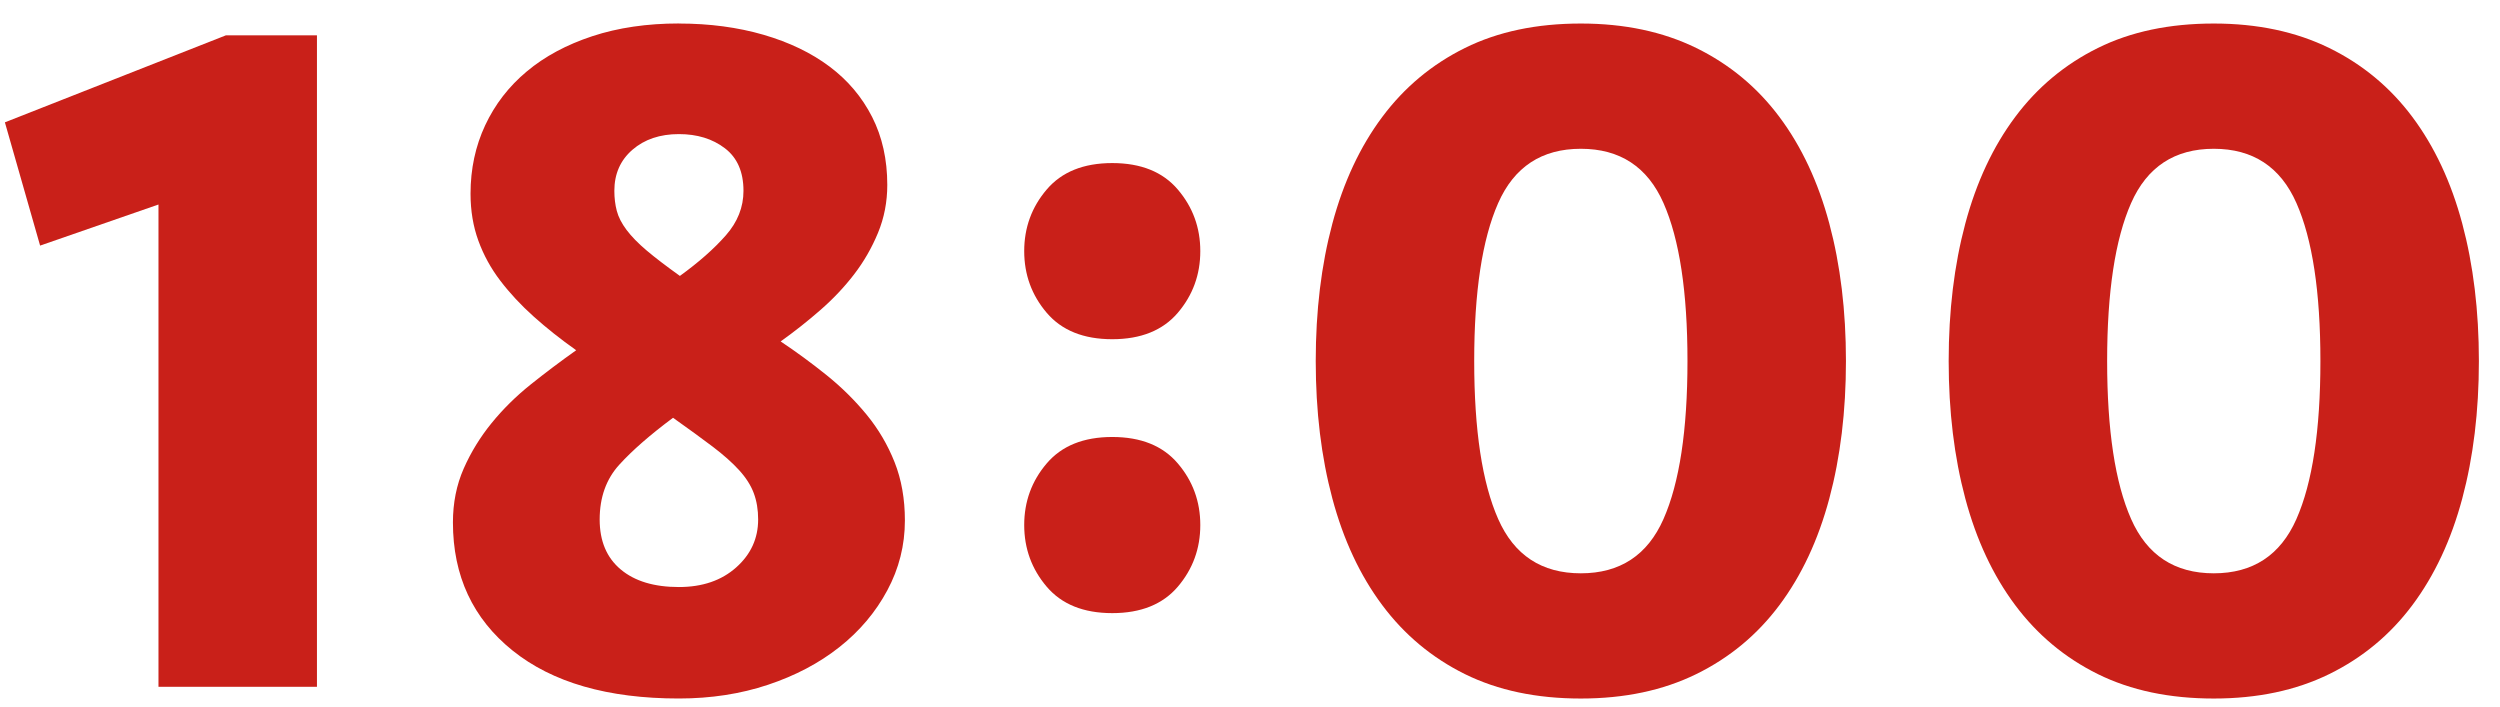
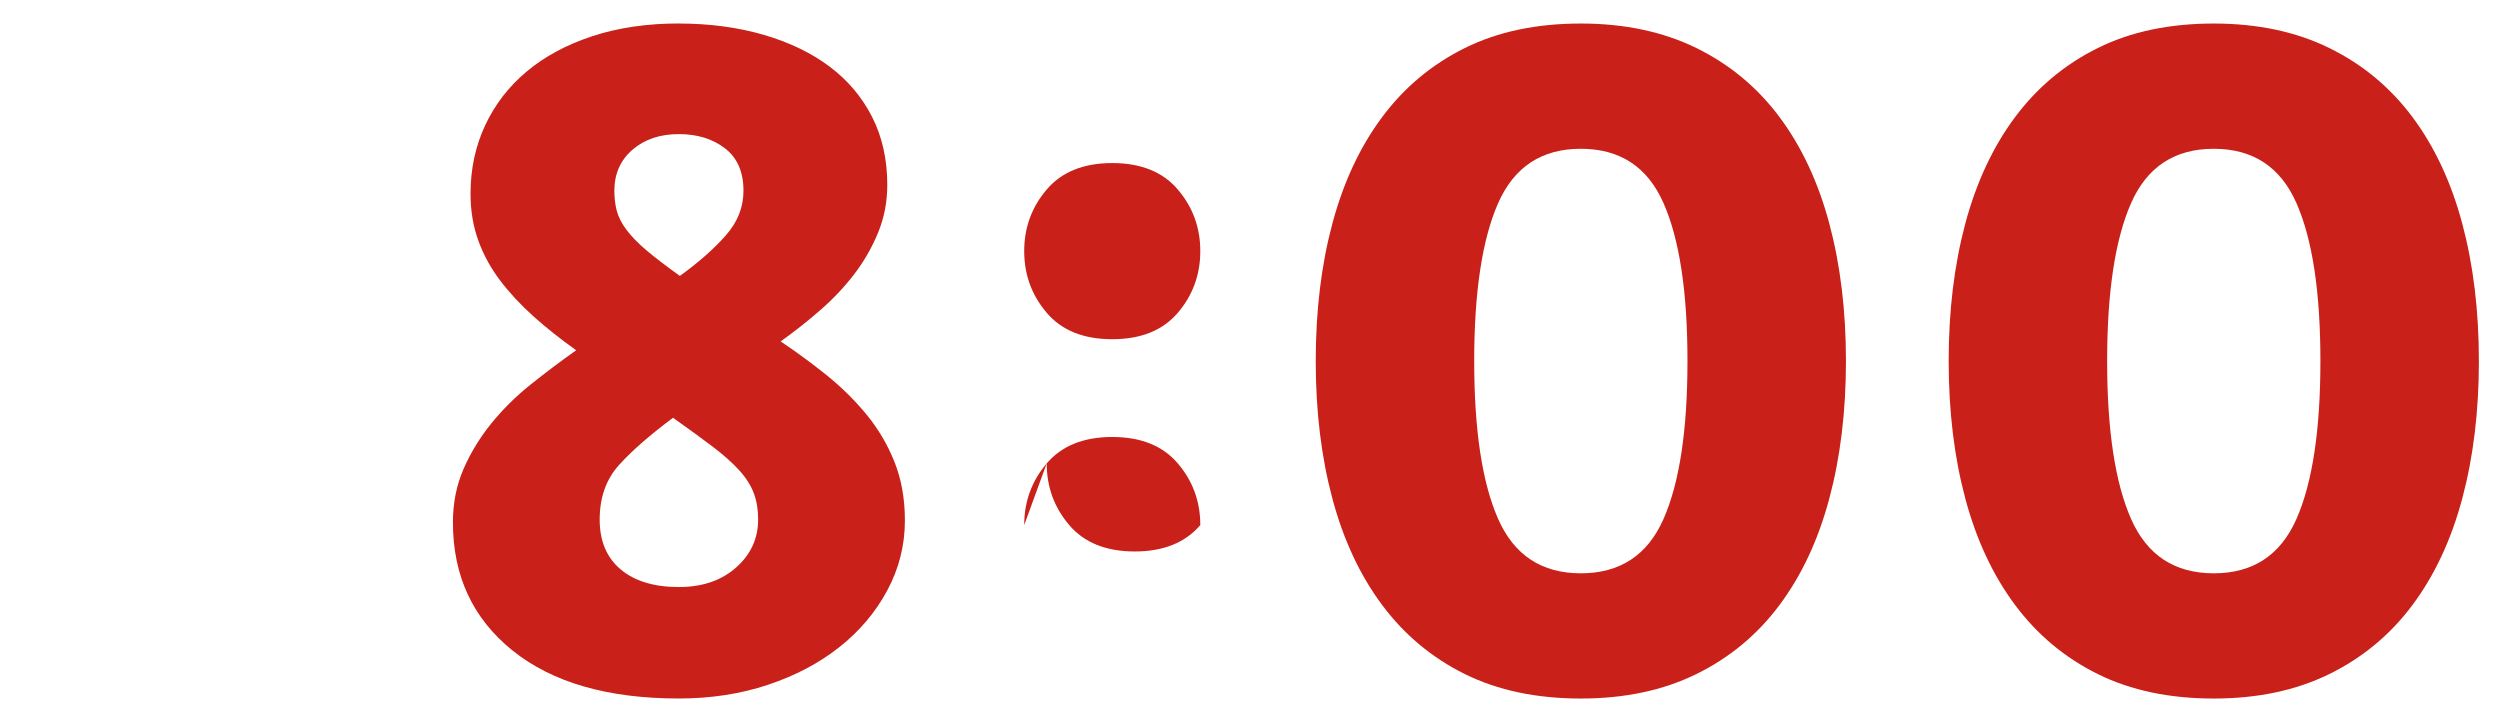
<svg xmlns="http://www.w3.org/2000/svg" id="_レイヤー_2" data-name="レイヤー_2" viewBox="0 0 92 26">
  <defs>
    <style>
      .cls-1 {
        fill: none;
      }

      .cls-2 {
        clip-path: url(#clippath);
      }

      .cls-3 {
        fill: #c92019;
      }
    </style>
    <clipPath id="clippath">
      <rect class="cls-1" width="92" height="26" />
    </clipPath>
  </defs>
  <g id="_x32_51009更新メモ">
    <g class="cls-2">
      <g>
-         <path class="cls-3" d="M5.832,25.274V7.526l-4.356,1.512L.18,4.502,8.316,1.299h3.348v23.976h-5.832Z" />
        <path class="cls-3" d="M24.984.866c1.128,0,2.166.139,3.114.414.948.276,1.758.666,2.43,1.17s1.194,1.122,1.566,1.854.558,1.565.558,2.502c0,.624-.114,1.212-.342,1.764-.229.553-.522,1.062-.882,1.53-.36.468-.774.906-1.242,1.313-.468.409-.954.792-1.458,1.152.576.384,1.14.798,1.692,1.242.552.444,1.044.931,1.476,1.458.432.528.774,1.11,1.026,1.746s.378,1.35.378,2.142c0,.912-.216,1.771-.648,2.574-.432.805-1.02,1.5-1.764,2.088-.745.589-1.62,1.05-2.628,1.386-1.008.336-2.1.504-3.276.504-2.616,0-4.656-.588-6.12-1.764s-2.196-2.748-2.196-4.716c0-.72.132-1.38.396-1.98.264-.6.606-1.157,1.026-1.674.42-.516.9-.99,1.44-1.422s1.098-.852,1.674-1.26c-.576-.408-1.098-.822-1.566-1.242-.468-.42-.876-.857-1.224-1.314-.348-.455-.618-.947-.81-1.476-.192-.527-.288-1.104-.288-1.728,0-.912.18-1.752.54-2.521.36-.768.87-1.428,1.53-1.979.66-.553,1.464-.984,2.412-1.297.948-.312,2.01-.468,3.186-.468ZM27.9,19.118c0-.359-.054-.684-.162-.972-.108-.288-.288-.57-.54-.846-.252-.276-.576-.564-.972-.864s-.882-.653-1.458-1.062c-.84.625-1.5,1.201-1.98,1.729-.48.528-.72,1.2-.72,2.016,0,.792.258,1.404.774,1.836.516.433,1.23.648,2.142.648.864,0,1.566-.24,2.106-.72.54-.48.81-1.068.81-1.765ZM22.608,7.022c0,.265.03.51.09.738s.18.462.36.702c.18.239.426.492.738.756.312.264.72.575,1.224.936.696-.504,1.26-1.002,1.692-1.494.432-.491.648-1.037.648-1.638,0-.696-.228-1.218-.684-1.566-.456-.348-1.02-.521-1.692-.521-.696,0-1.266.192-1.71.576-.444.384-.666.888-.666,1.512Z" />
-         <path class="cls-3" d="M37.691,9.242c0-.864.275-1.62.828-2.268.552-.648,1.356-.973,2.412-.973s1.86.324,2.412.973c.552.647.828,1.403.828,2.268s-.276,1.62-.828,2.269c-.552.647-1.356.972-2.412.972s-1.86-.324-2.412-.972c-.552-.648-.828-1.404-.828-2.269ZM37.691,19.322c0-.864.275-1.62.828-2.268.552-.648,1.356-.973,2.412-.973s1.86.324,2.412.973c.552.647.828,1.403.828,2.268s-.276,1.62-.828,2.269c-.552.647-1.356.972-2.412.972s-1.86-.324-2.412-.972c-.552-.648-.828-1.404-.828-2.269Z" />
+         <path class="cls-3" d="M37.691,9.242c0-.864.275-1.62.828-2.268.552-.648,1.356-.973,2.412-.973s1.86.324,2.412.973c.552.647.828,1.403.828,2.268s-.276,1.62-.828,2.269c-.552.647-1.356.972-2.412.972s-1.86-.324-2.412-.972c-.552-.648-.828-1.404-.828-2.269ZM37.691,19.322c0-.864.275-1.62.828-2.268.552-.648,1.356-.973,2.412-.973s1.86.324,2.412.973c.552.647.828,1.403.828,2.268c-.552.647-1.356.972-2.412.972s-1.86-.324-2.412-.972c-.552-.648-.828-1.404-.828-2.269Z" />
        <path class="cls-3" d="M67.931,13.286c0,1.849-.204,3.534-.612,5.059s-1.02,2.832-1.836,3.924-1.836,1.938-3.06,2.538c-1.224.6-2.64.899-4.248.899-1.632,0-3.054-.3-4.266-.899-1.212-.6-2.227-1.446-3.042-2.538-.816-1.092-1.428-2.399-1.836-3.924s-.612-3.21-.612-5.059.204-3.533.612-5.058c.408-1.523,1.02-2.832,1.836-3.924.815-1.092,1.83-1.938,3.042-2.538,1.211-.6,2.633-.9,4.266-.9,1.608,0,3.024.301,4.248.9,1.224.6,2.244,1.446,3.06,2.538s1.428,2.4,1.836,3.924c.408,1.524.612,3.21.612,5.058ZM62.099,13.286c0-2.543-.294-4.481-.882-5.813-.588-1.332-1.602-1.998-3.042-1.998s-2.454.666-3.042,1.998c-.588,1.332-.882,3.271-.882,5.813s.293,4.482.882,5.814c.588,1.332,1.602,1.998,3.042,1.998s2.454-.666,3.042-1.998c.588-1.332.882-3.27.882-5.814Z" />
        <path class="cls-3" d="M91.223,13.286c0,1.849-.204,3.534-.612,5.059s-1.02,2.832-1.836,3.924-1.836,1.938-3.06,2.538c-1.224.6-2.64.899-4.248.899-1.632,0-3.054-.3-4.266-.899-1.212-.6-2.227-1.446-3.042-2.538-.816-1.092-1.428-2.399-1.836-3.924s-.612-3.21-.612-5.059.204-3.533.612-5.058c.408-1.523,1.02-2.832,1.836-3.924.815-1.092,1.83-1.938,3.042-2.538,1.211-.6,2.633-.9,4.266-.9,1.608,0,3.024.301,4.248.9,1.224.6,2.244,1.446,3.06,2.538s1.428,2.4,1.836,3.924c.408,1.524.612,3.21.612,5.058ZM85.391,13.286c0-2.543-.294-4.481-.882-5.813-.588-1.332-1.602-1.998-3.042-1.998s-2.454.666-3.042,1.998c-.588,1.332-.882,3.271-.882,5.813s.293,4.482.882,5.814c.588,1.332,1.602,1.998,3.042,1.998s2.454-.666,3.042-1.998c.588-1.332.882-3.27.882-5.814Z" />
      </g>
    </g>
  </g>
</svg>